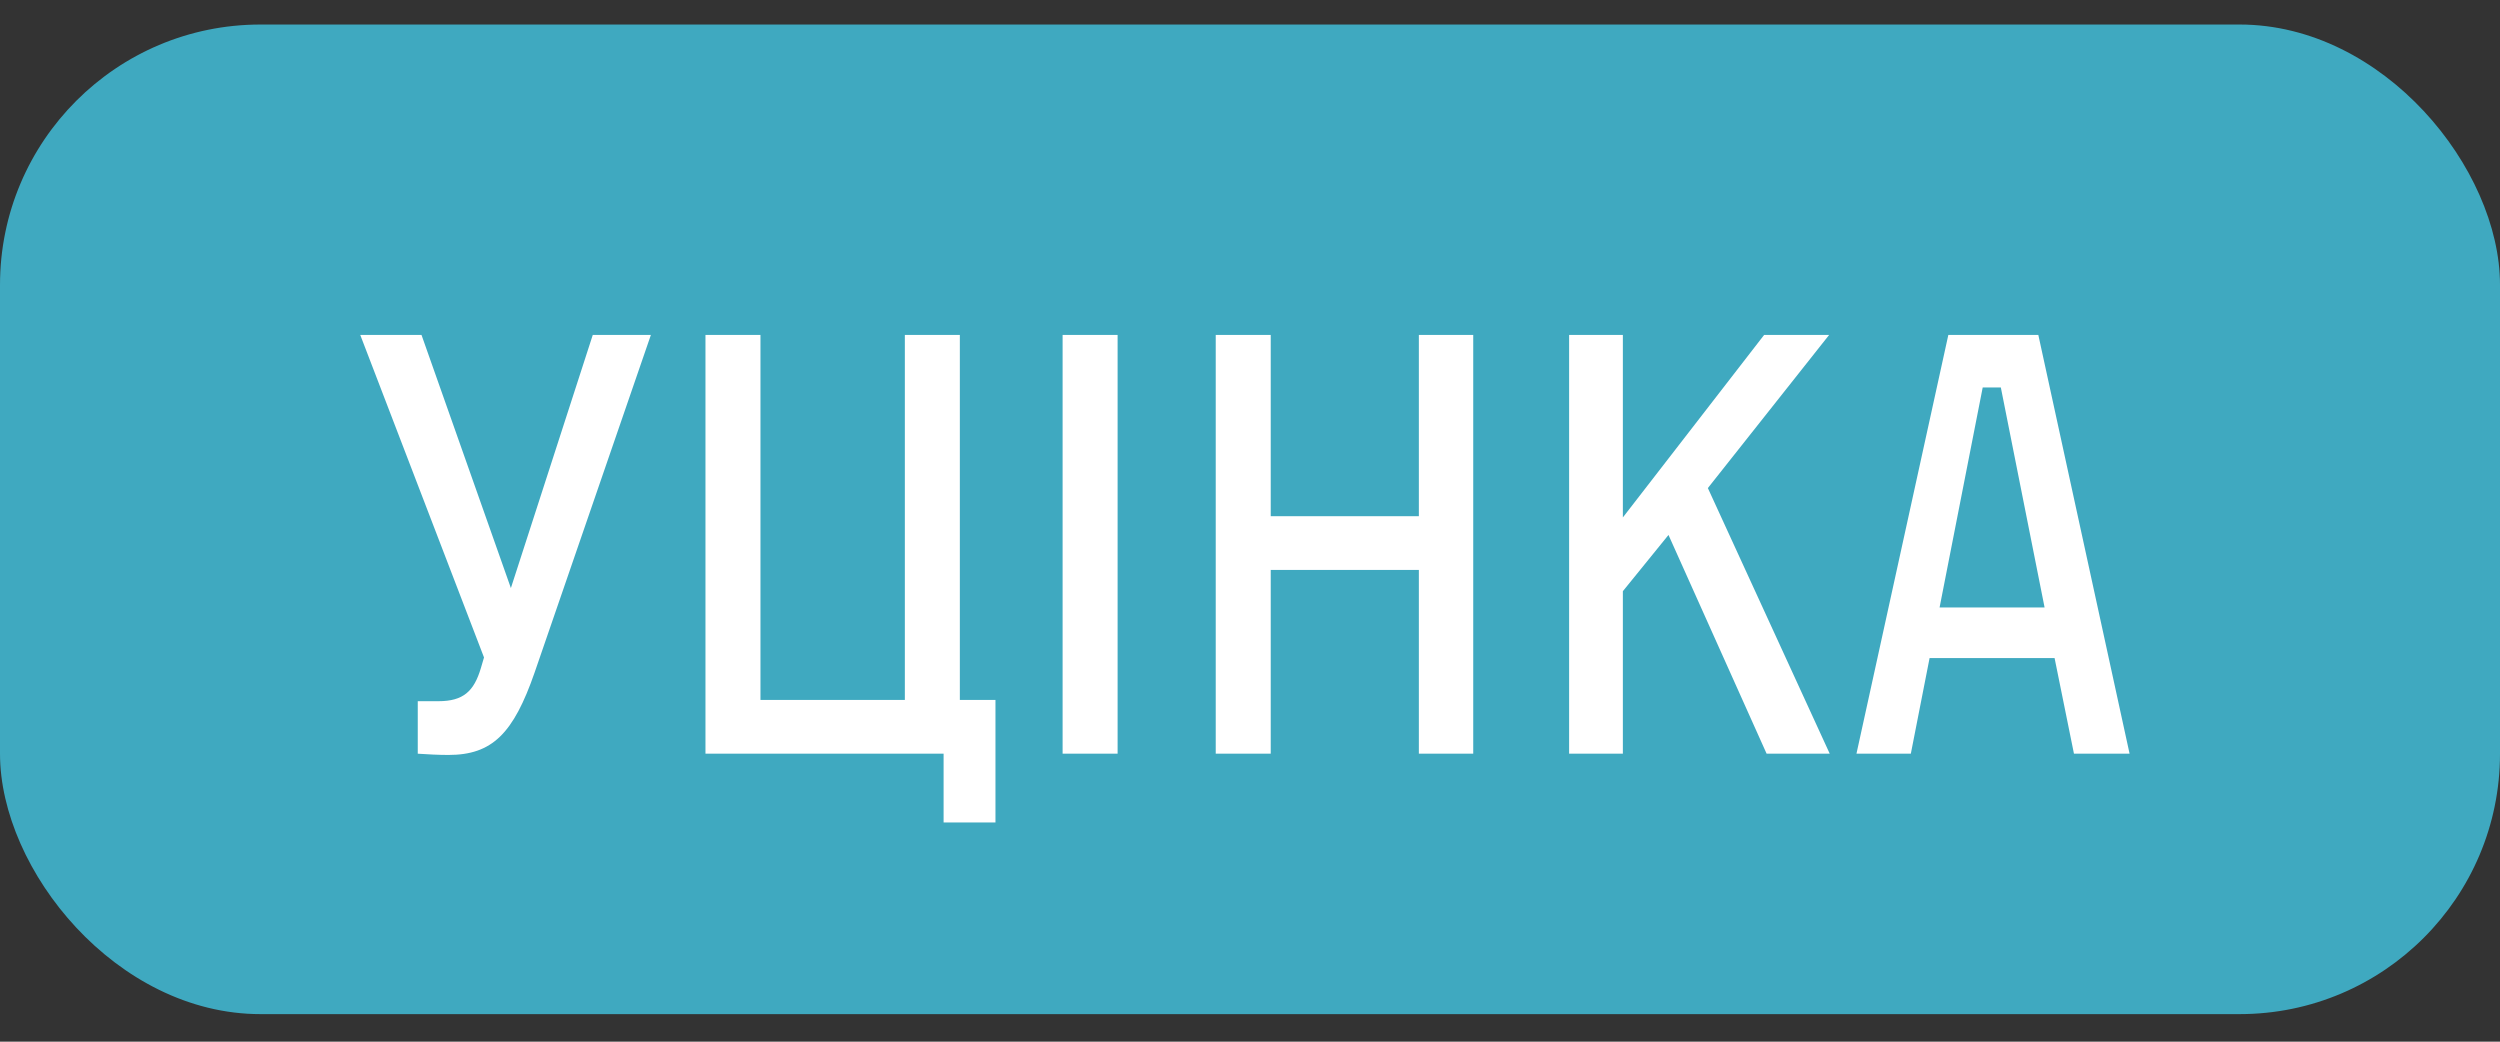
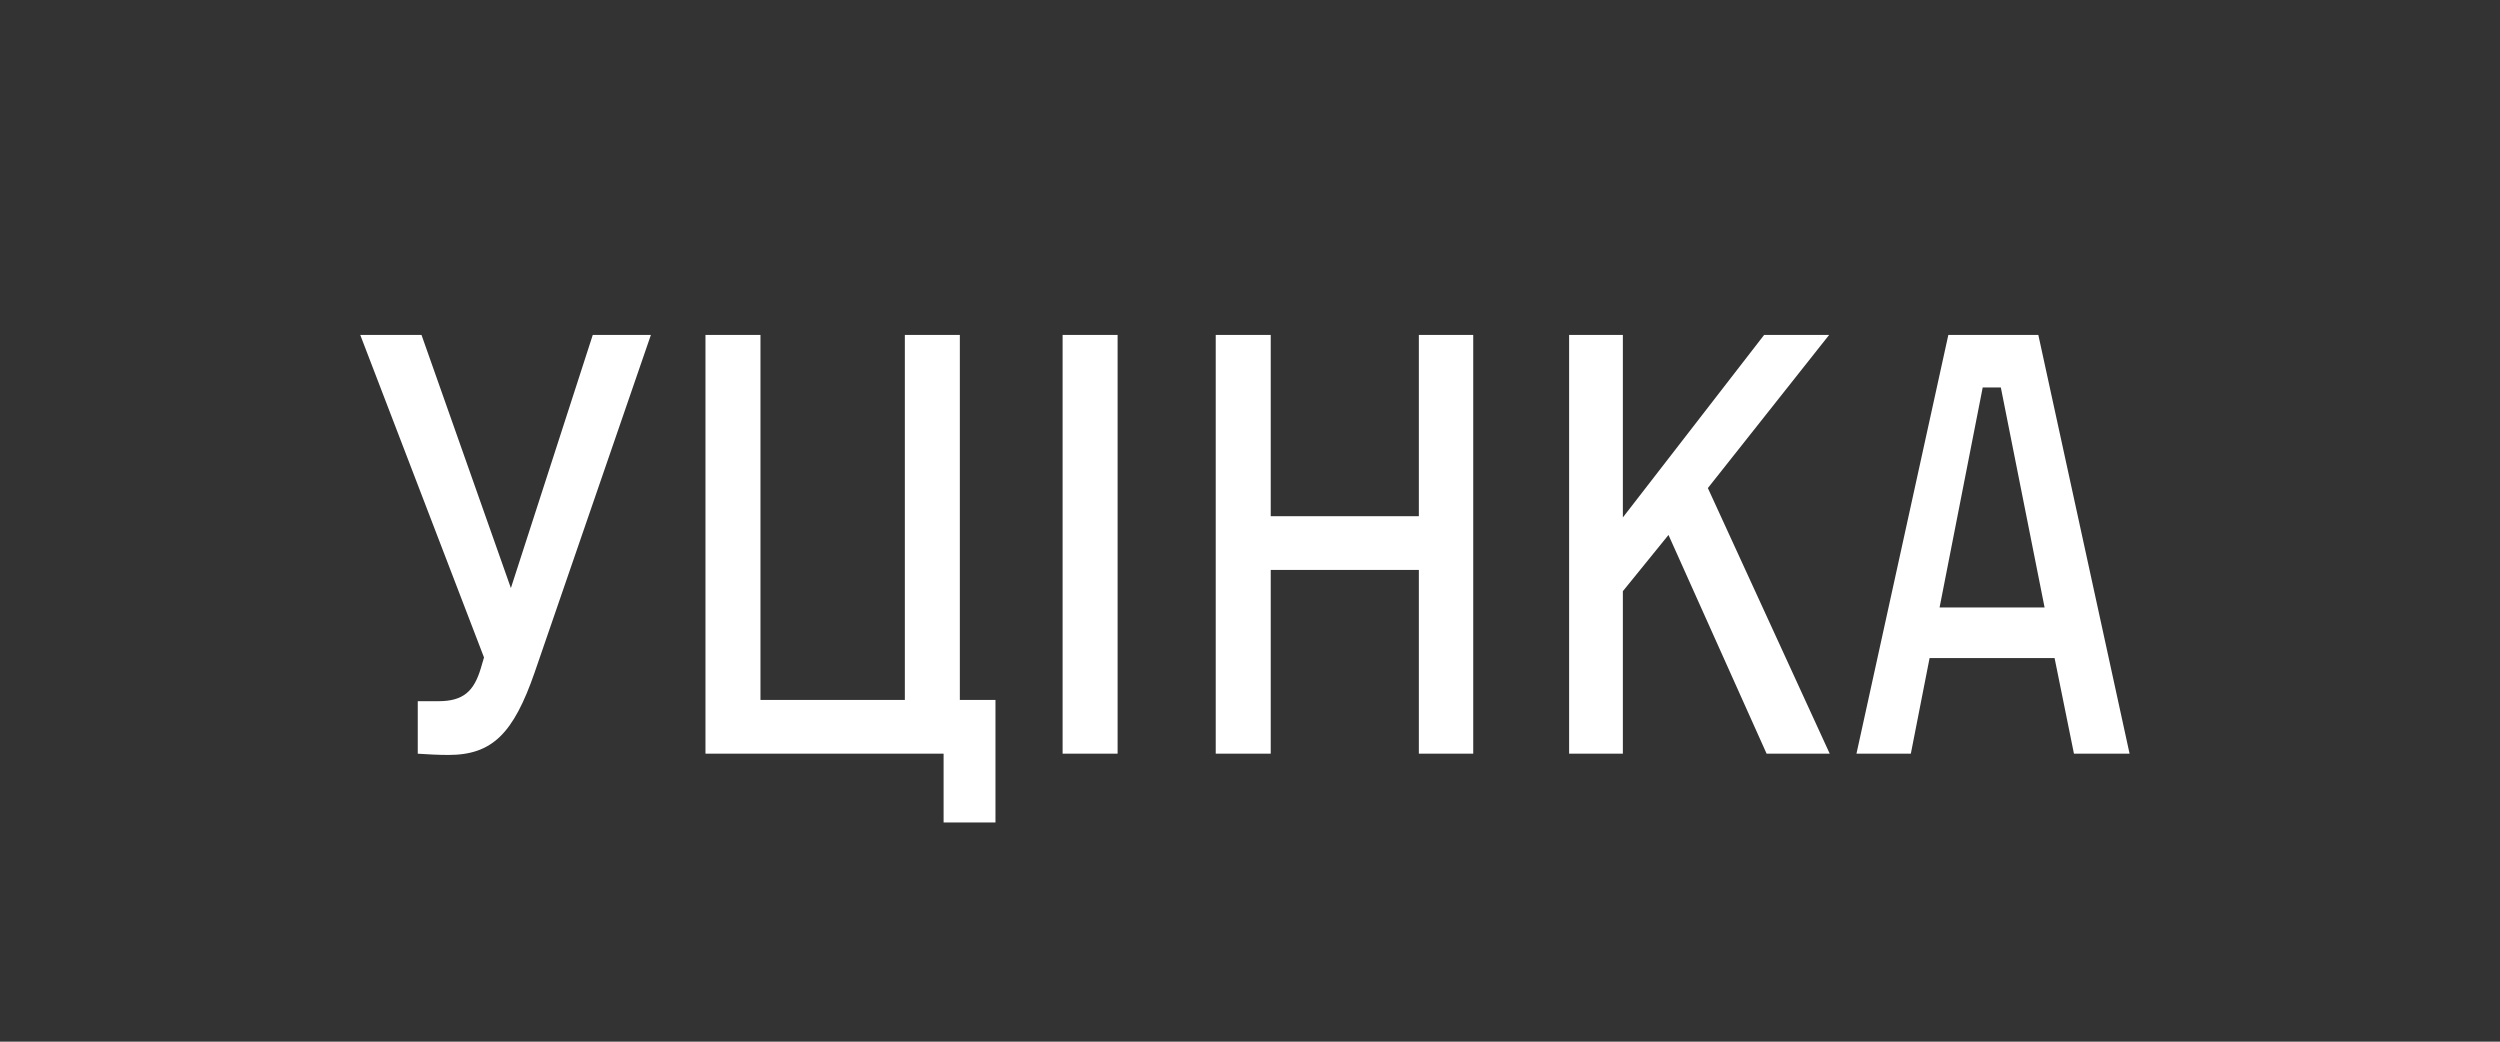
<svg xmlns="http://www.w3.org/2000/svg" width="48" height="20" viewBox="0 0 48 20" fill="none">
  <rect x="0" y="0" width="48" height="20" fill="#333333" stroke="none" />
-   <rect y="0.471" width="48" height="19" rx="5" fill="#3FA9C0" />
  <path d="M11.381 6.431L9.809 11.291L8.093 6.431H6.917L9.293 12.623L9.233 12.827C9.101 13.271 8.897 13.463 8.417 13.463H8.021V14.471C8.201 14.483 8.417 14.495 8.609 14.495C9.449 14.495 9.857 14.087 10.265 12.911L12.497 6.431H11.381ZM18.429 13.439V6.431H17.373V13.439H14.601V6.431H13.545V14.471H18.117V15.791H19.113V13.439H18.429ZM20.402 14.471H21.458V6.431H20.402V14.471ZM27.242 6.431V9.911H24.398V6.431H23.342V14.471H24.398V10.943H27.242V14.471H28.286V6.431H27.242ZM33.919 14.471H35.131L32.791 9.371L35.119 6.431H33.871L31.159 9.935V6.431H30.127V14.471H31.159V11.351L32.035 10.271L33.919 14.471ZM39.82 14.471H40.888L39.136 6.431H37.408L35.644 14.471H36.688L37.048 12.635H39.448L39.82 14.471ZM37.24 11.663L38.068 7.439H38.416L39.256 11.663H37.24Z" fill="white" />
</svg>